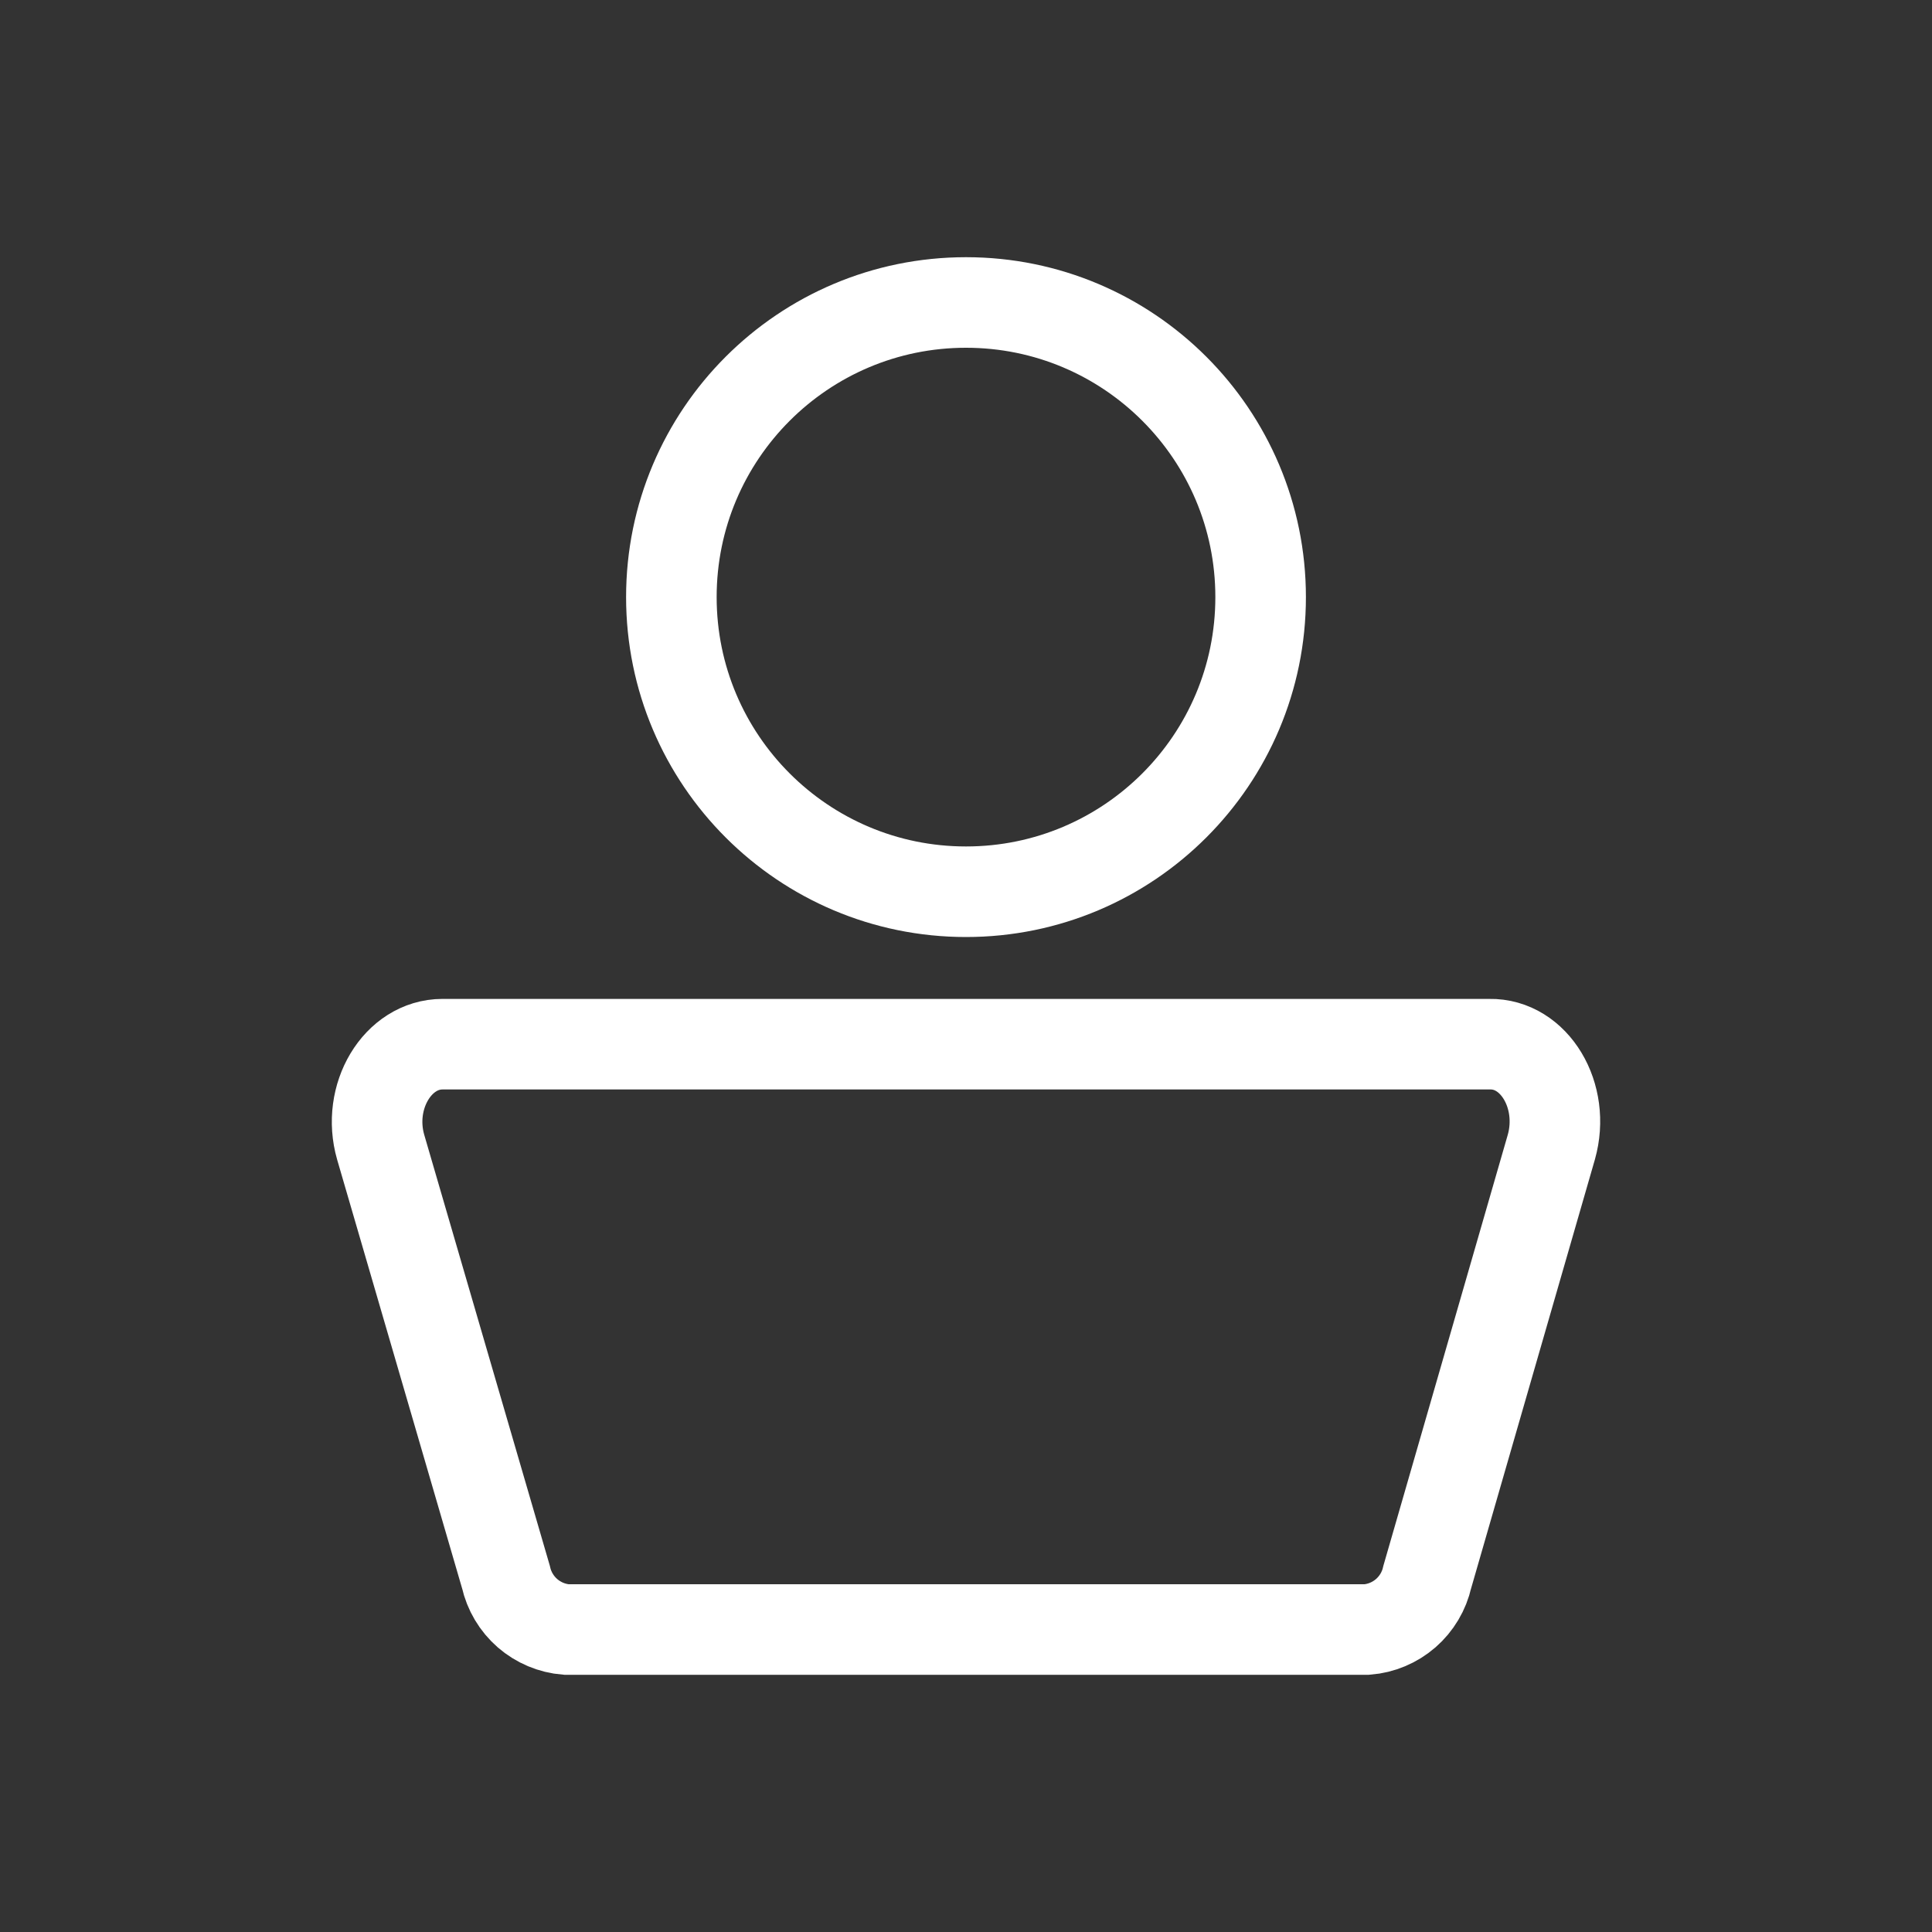
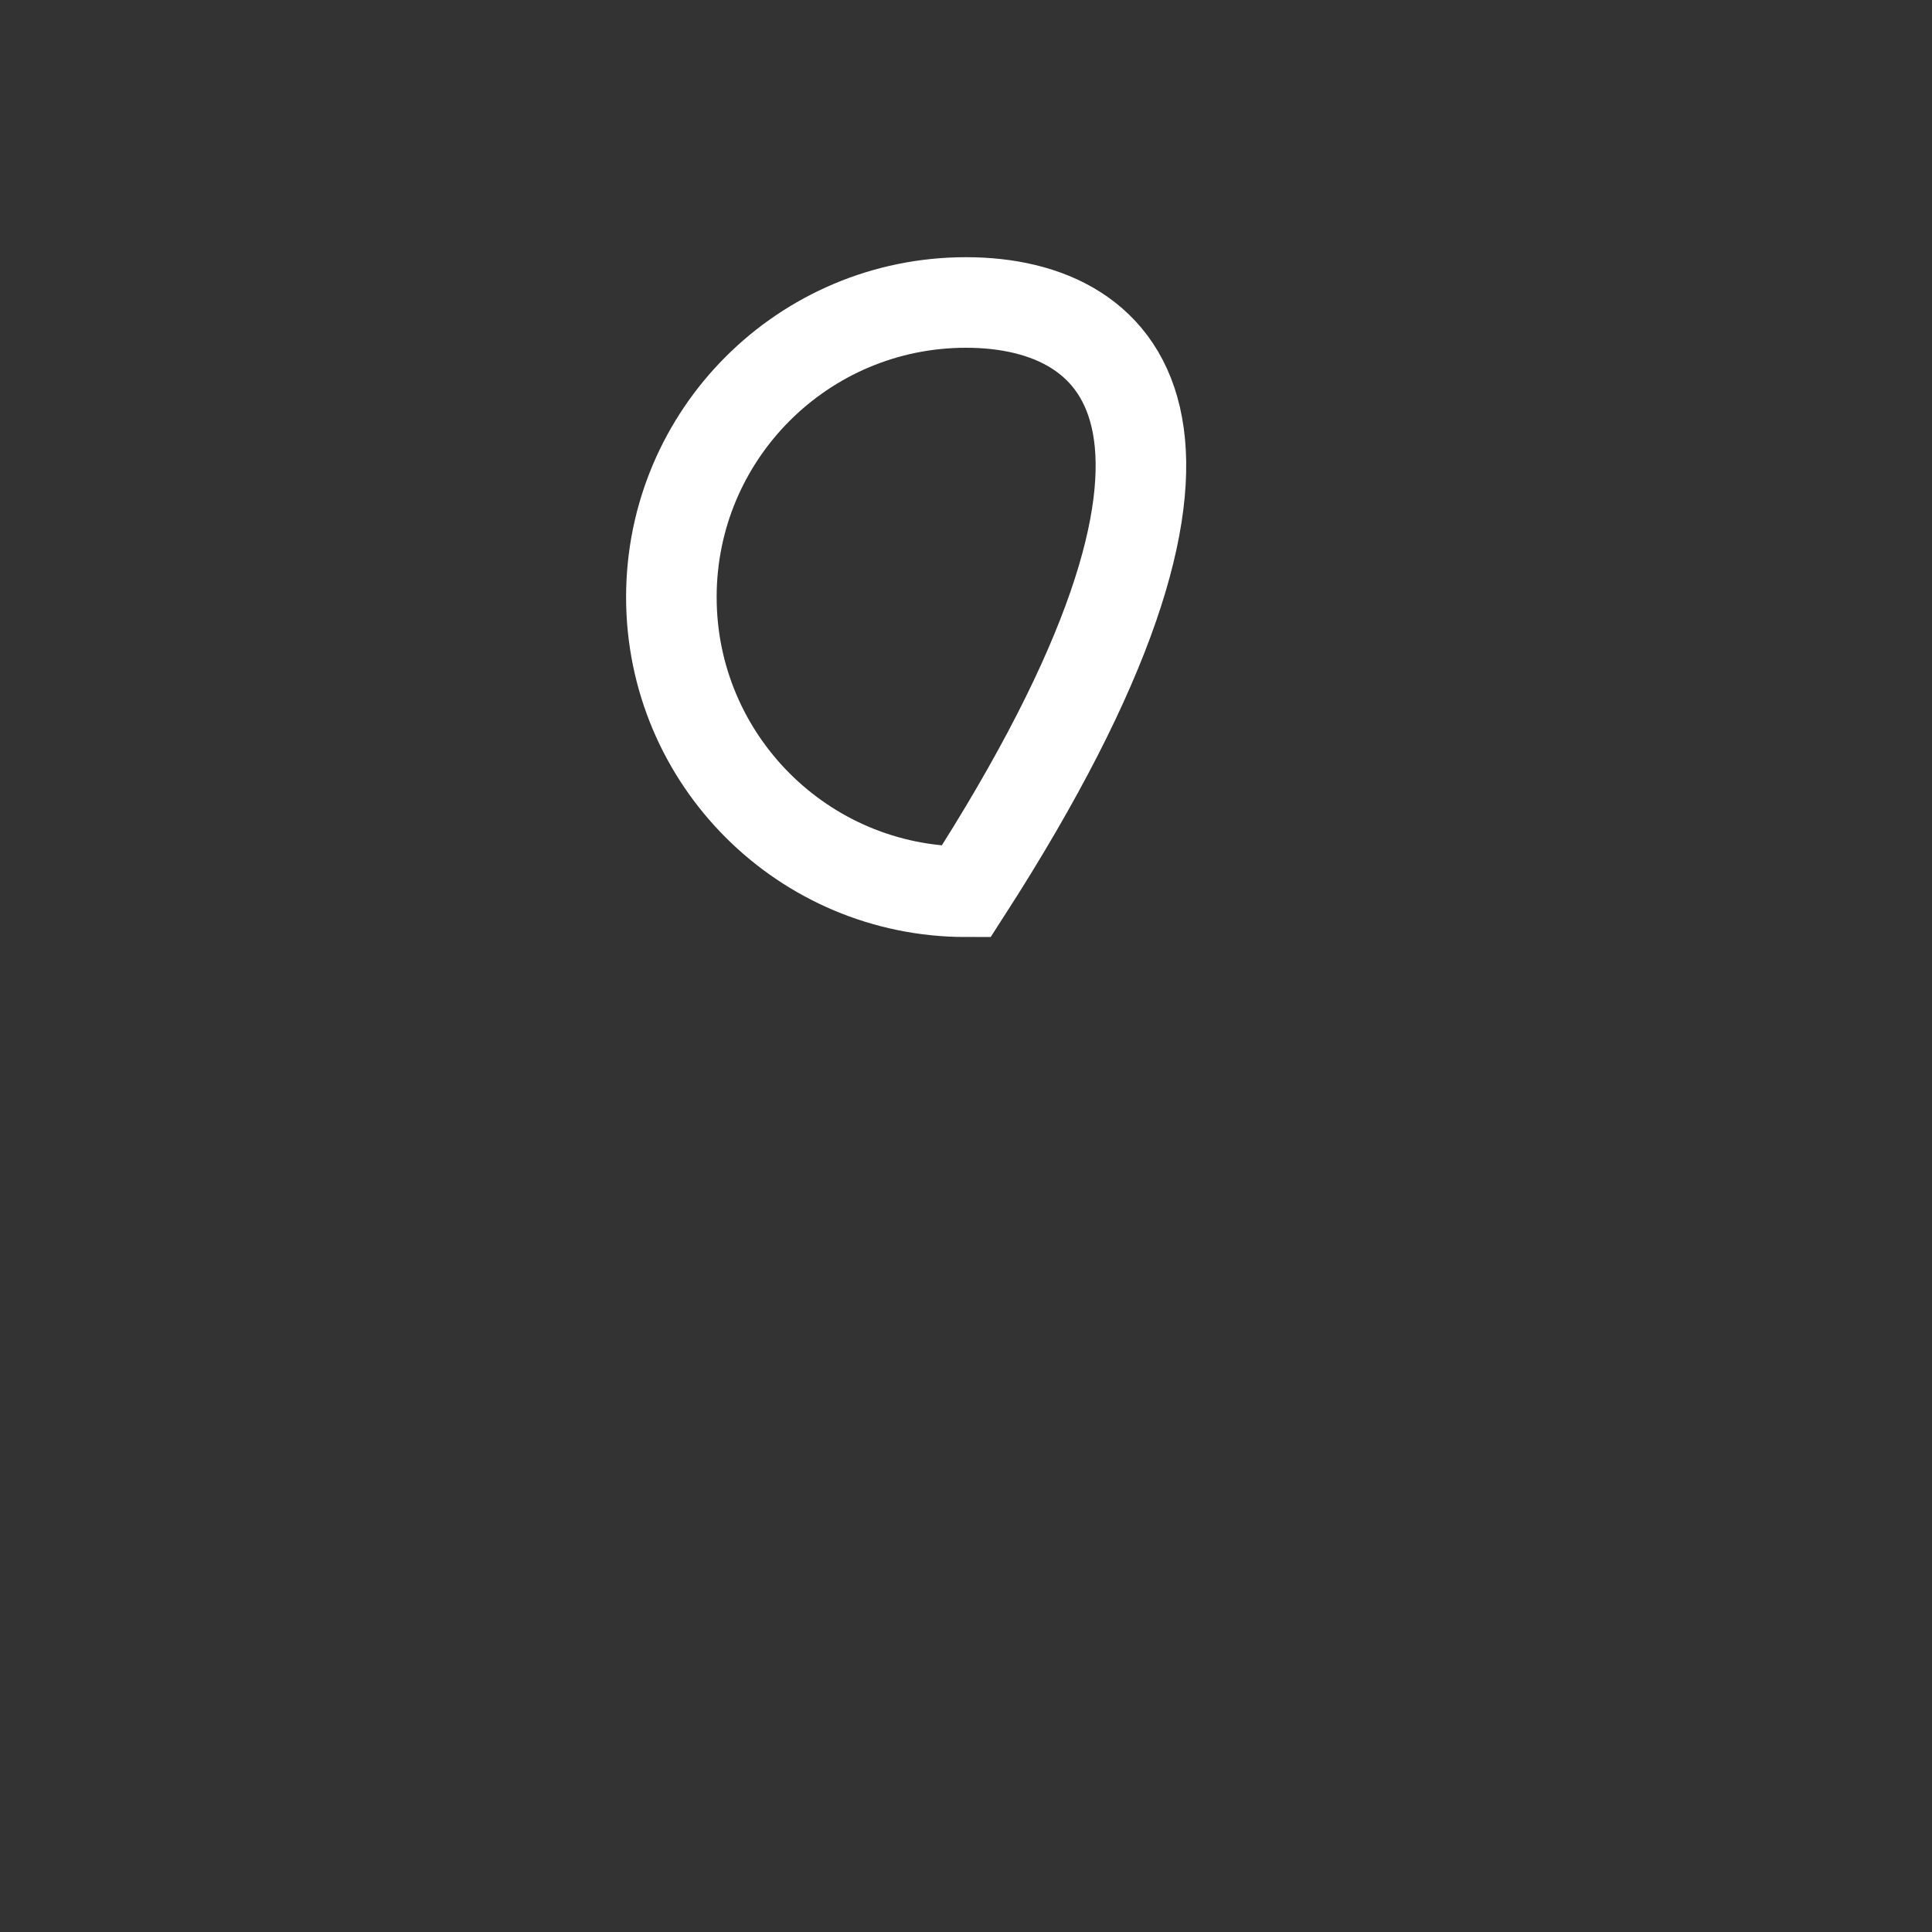
<svg xmlns="http://www.w3.org/2000/svg" width="32" height="32" viewBox="0 0 32 32" fill="none">
  <rect x="0" y="0" width="32" height="32" fill="#333333" stroke="none" />
-   <path d="M16 14.77C18.695 14.77 20.88 12.585 20.88 9.89C20.88 7.195 18.695 5.01 16 5.01C13.305 5.01 11.12 7.195 11.12 9.89C11.12 12.585 13.305 14.77 16 14.77Z" stroke="white" stroke-width="1.5" stroke-miterlimit="10" />
-   <path d="M25.695 19L23.64 26.12C23.588 26.353 23.463 26.563 23.283 26.72C23.103 26.876 22.878 26.971 22.64 26.99H9.38C9.142 26.971 8.917 26.876 8.737 26.72C8.557 26.563 8.432 26.353 8.38 26.12L6.305 19C6.065 18.165 6.585 17.295 7.33 17.295H24.67C25.415 17.28 25.935 18.15 25.695 19Z" stroke="white" stroke-width="1.5" stroke-miterlimit="10" />
+   <path d="M16 14.77C20.88 7.195 18.695 5.01 16 5.01C13.305 5.01 11.12 7.195 11.12 9.89C11.12 12.585 13.305 14.77 16 14.77Z" stroke="white" stroke-width="1.5" stroke-miterlimit="10" />
</svg>